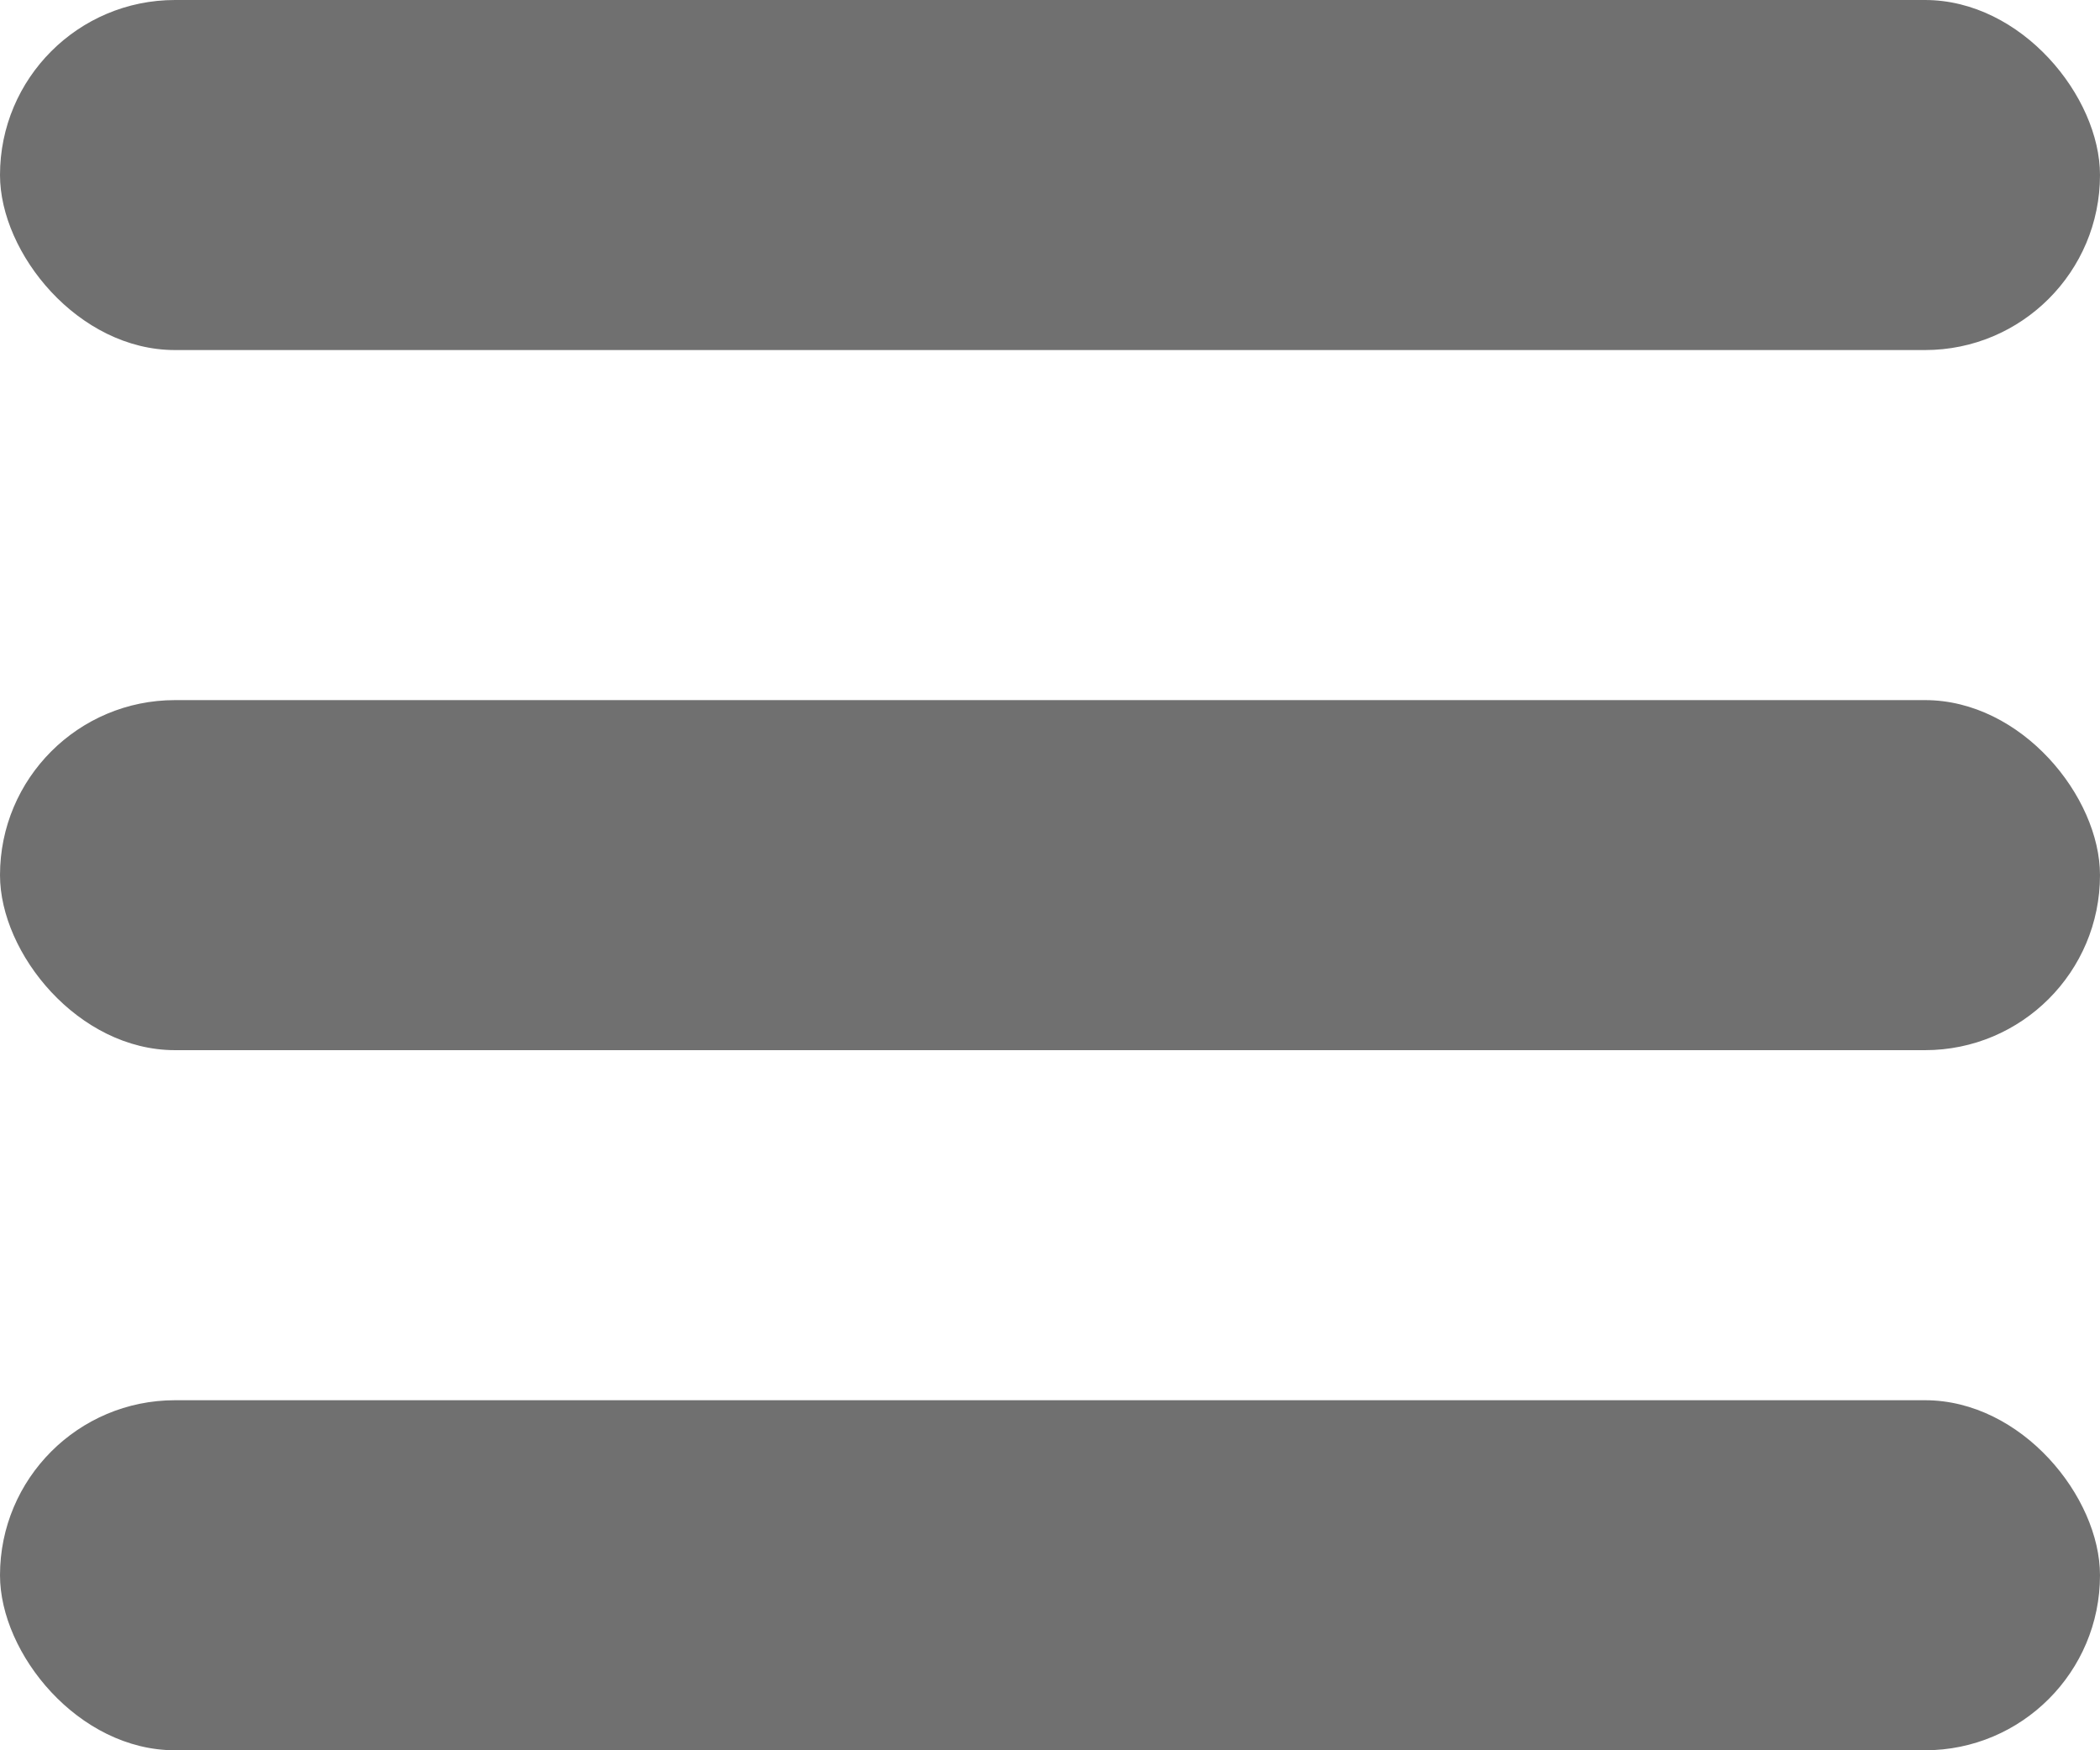
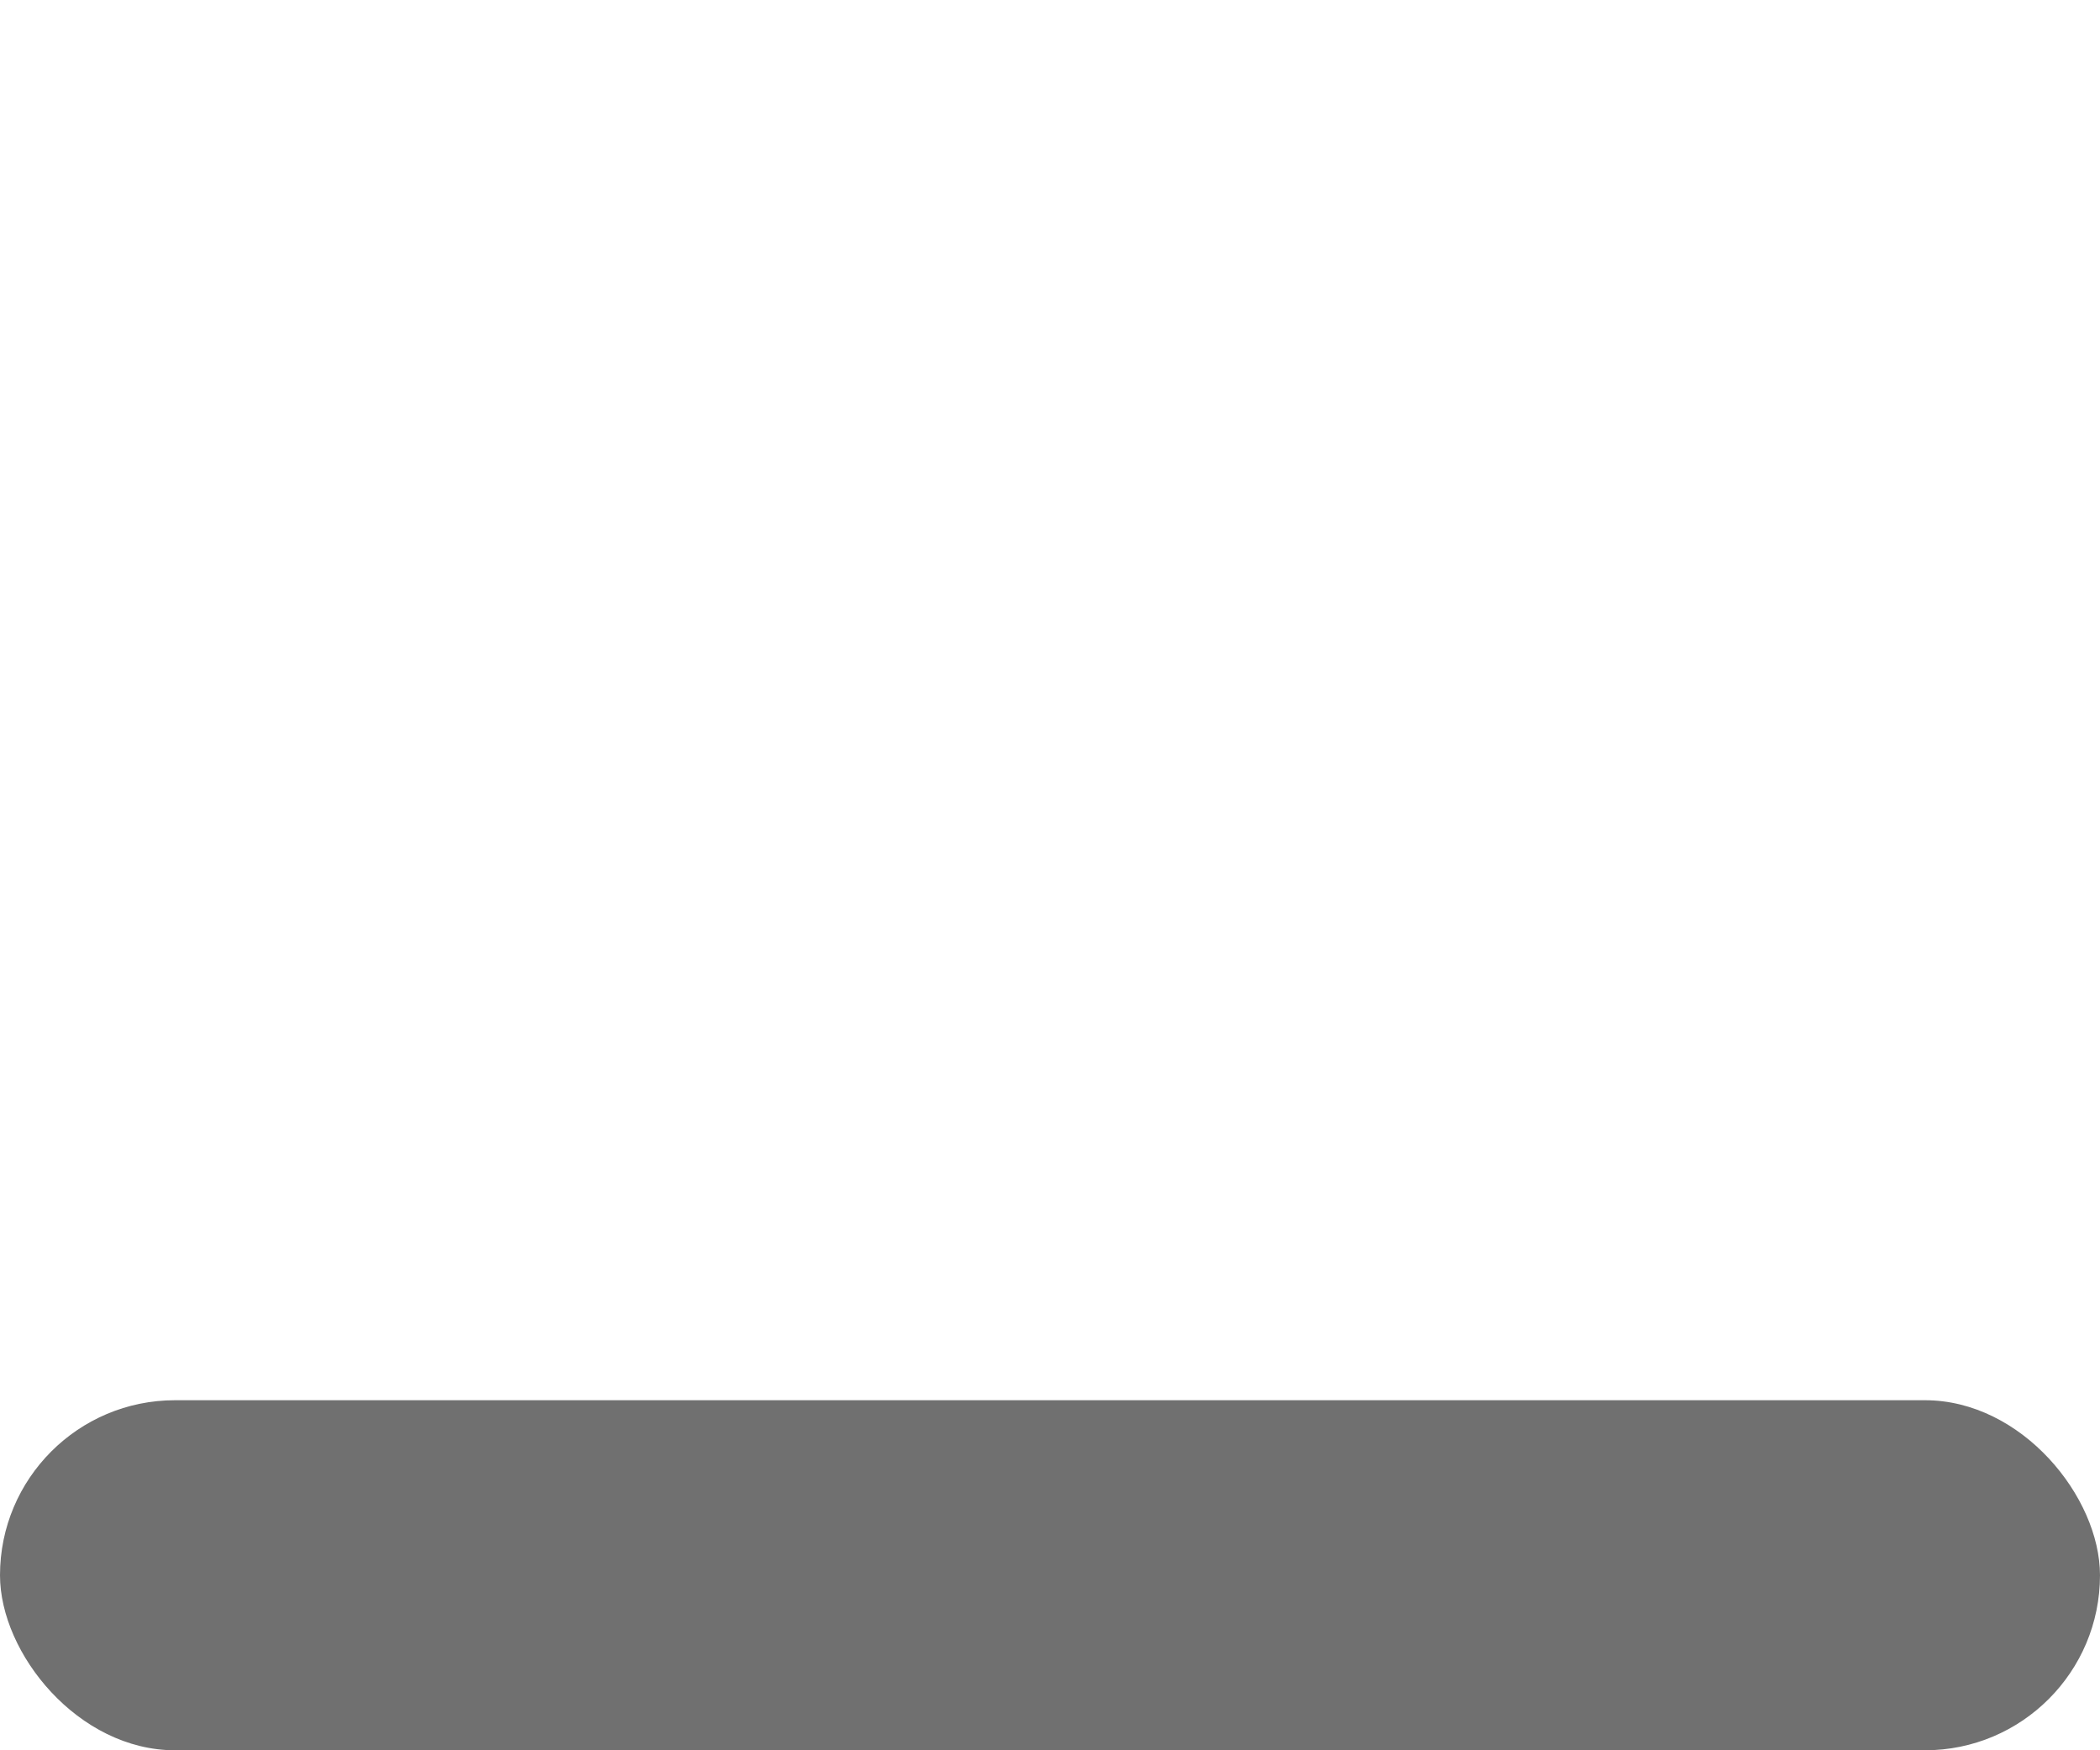
<svg xmlns="http://www.w3.org/2000/svg" width="24" height="20" viewBox="0 0 24 20">
  <g id="ic-menu" transform="translate(-400 -34)">
-     <rect id="Rectangle_18" data-name="Rectangle 18" width="24" height="4" rx="2" transform="translate(400 42)" fill="#707070" />
-     <rect id="Rectangle_19" data-name="Rectangle 19" width="24" height="4" rx="2" transform="translate(400 34)" fill="#707070" />
    <rect id="Rectangle_20" data-name="Rectangle 20" width="24" height="4" rx="2" transform="translate(400 50)" fill="#707070" />
  </g>
</svg>